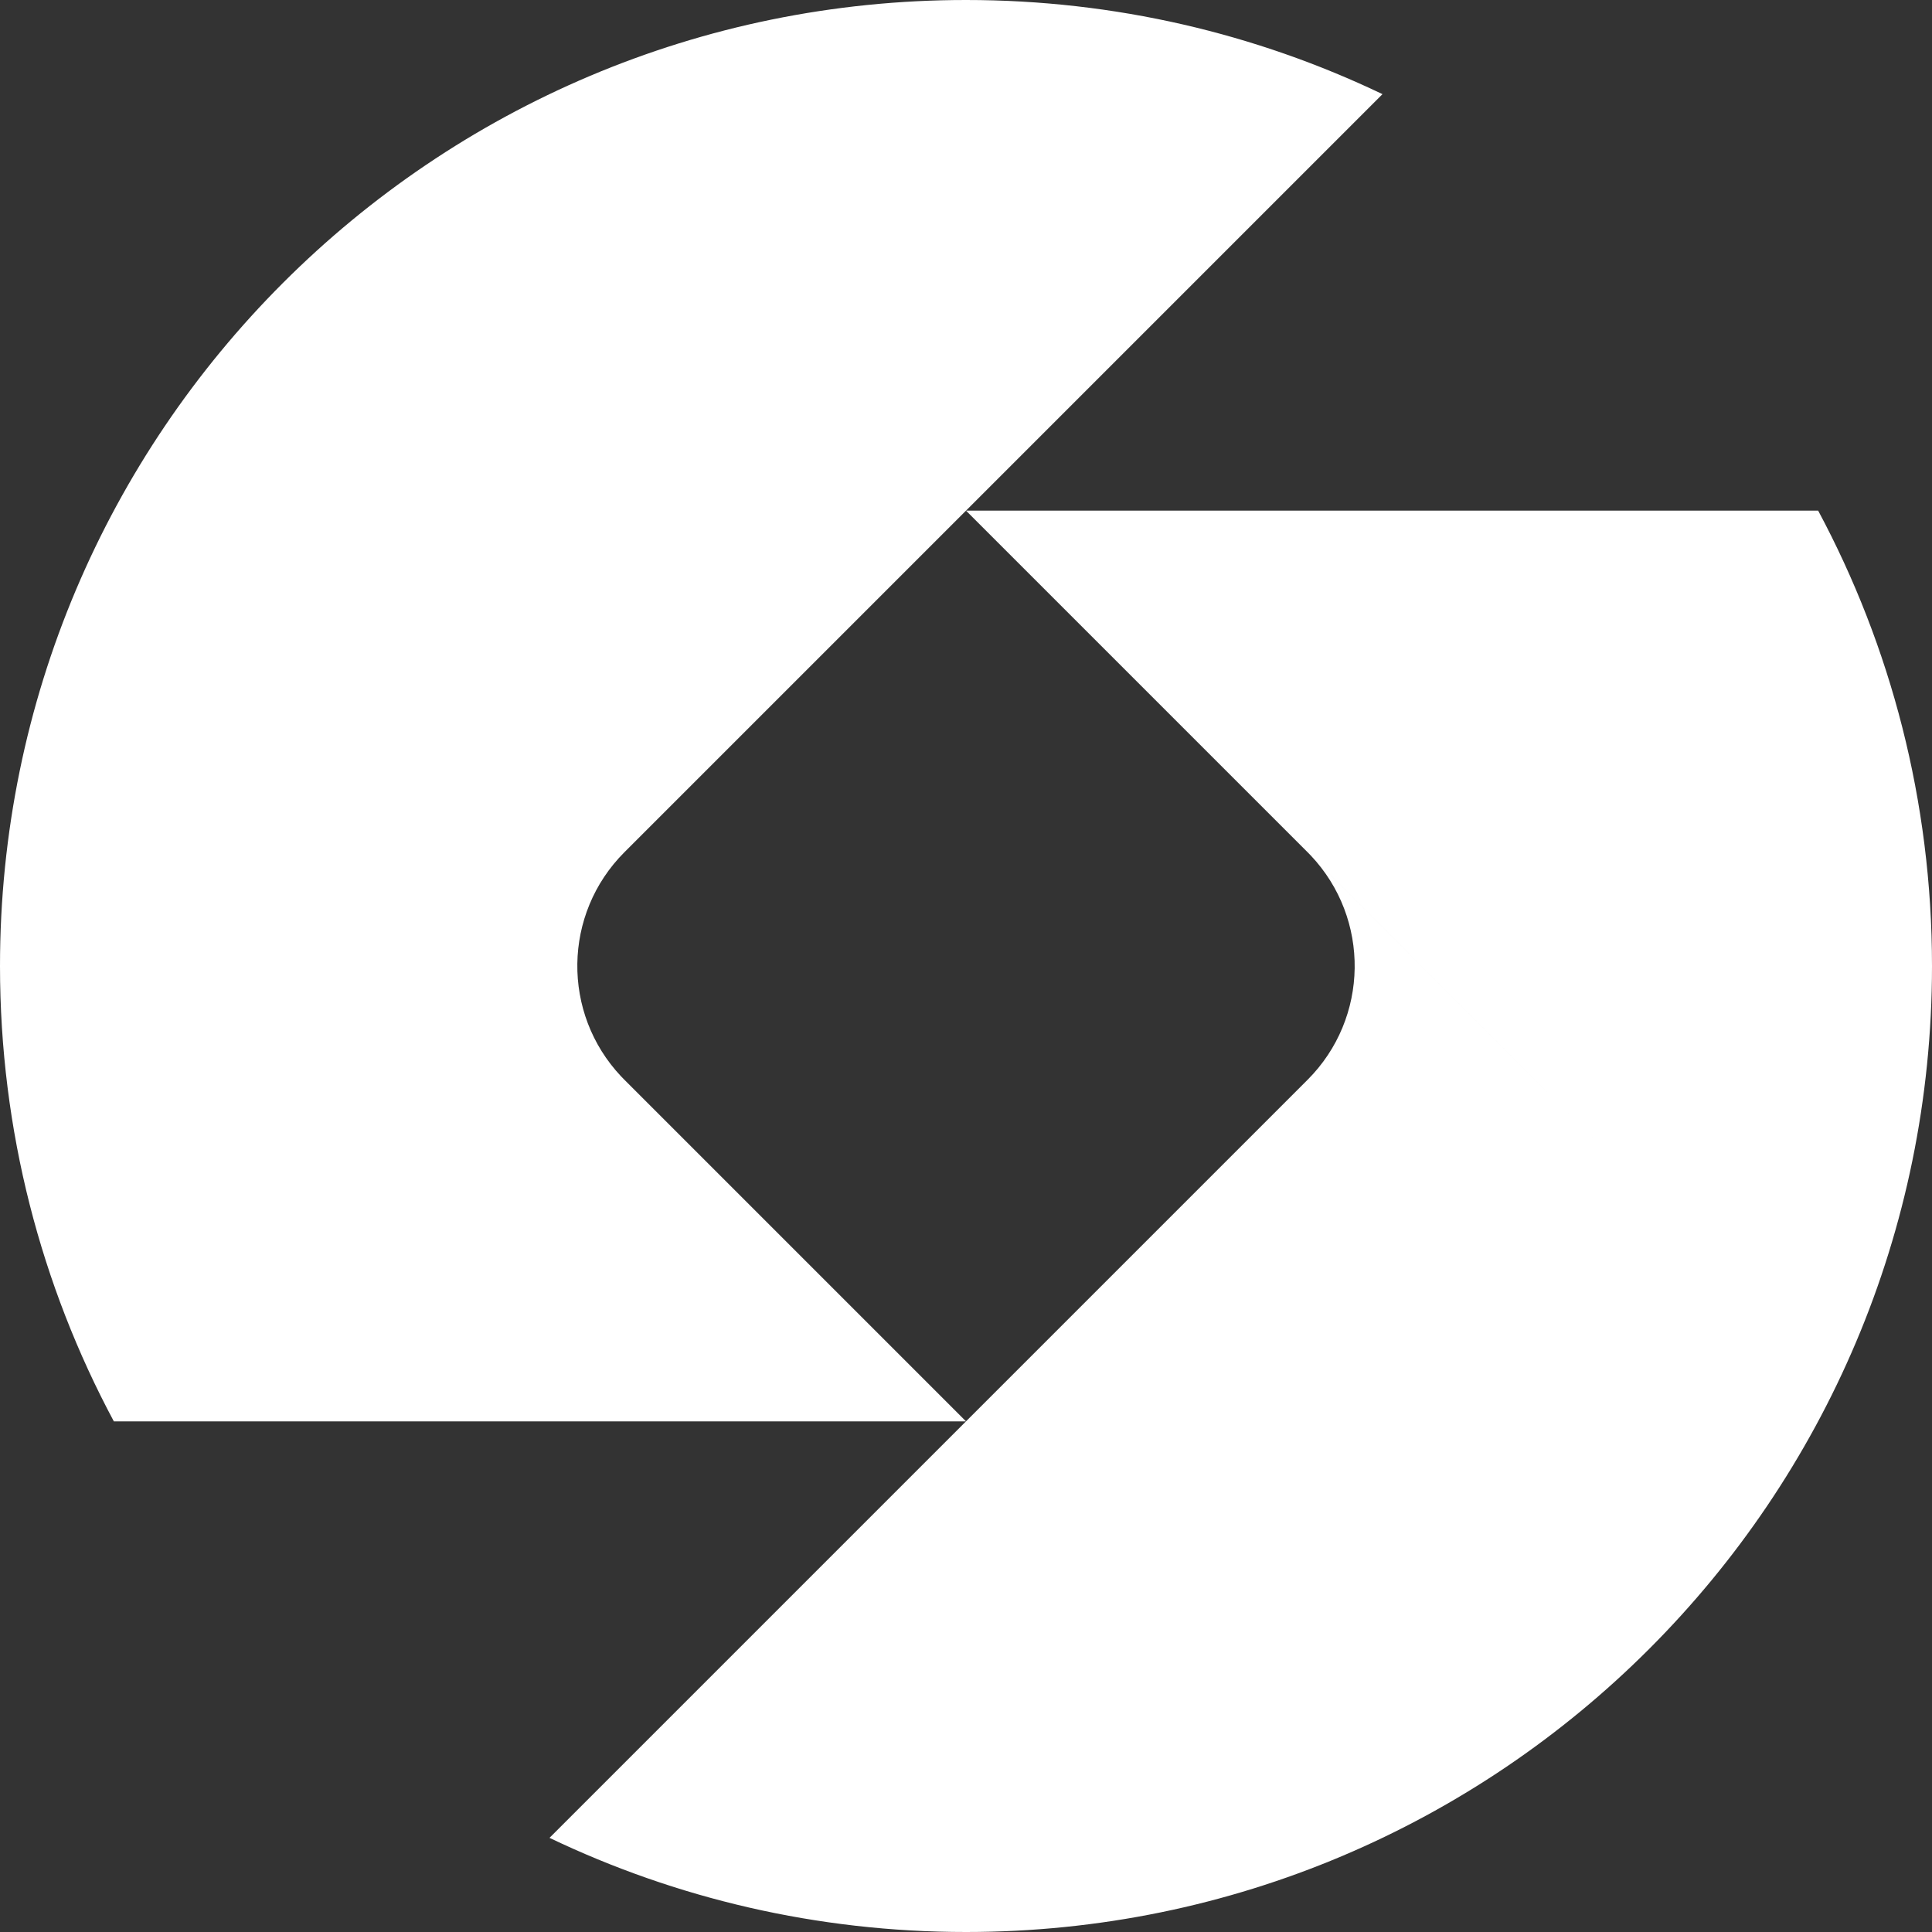
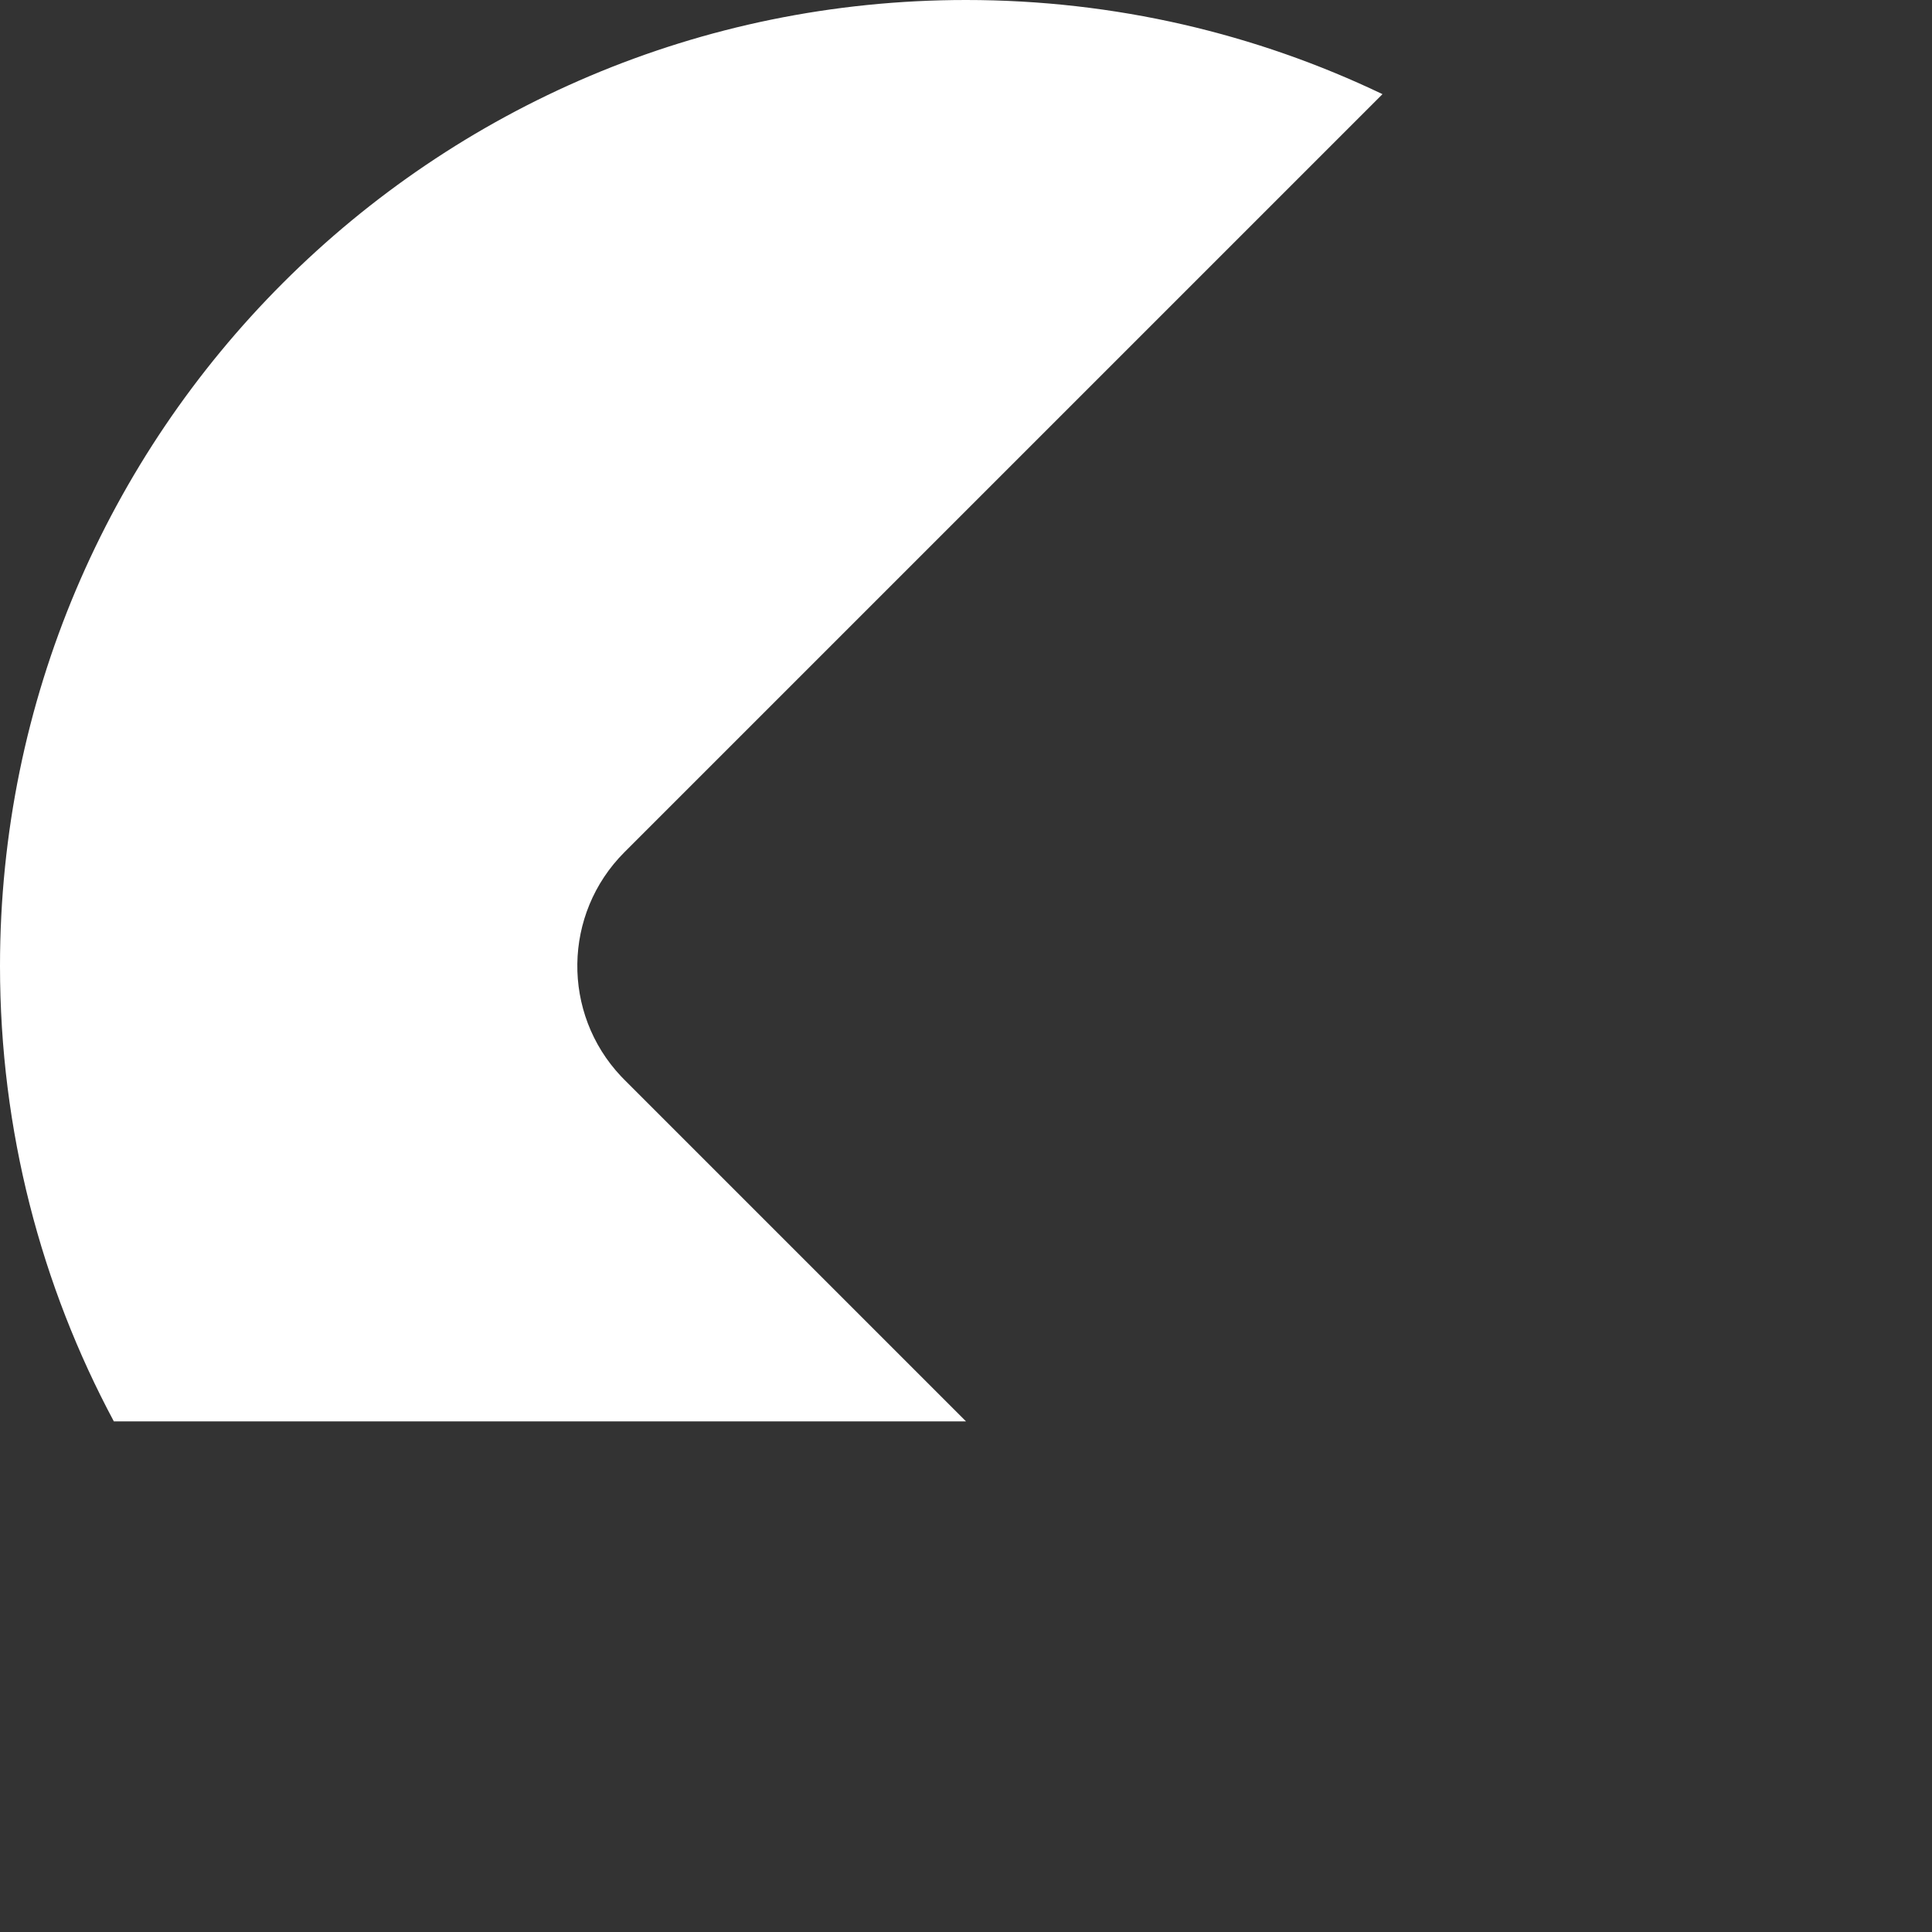
<svg xmlns="http://www.w3.org/2000/svg" width="120px" height="120px" viewBox="0 0 120 120" version="1.1">
  <rect x="0" y="0" width="120" height="120" fill="#333333" stroke="none" />
  <title>Group 3</title>
  <g id="Page-1" stroke="none" stroke-width="1" fill="none" fill-rule="evenodd">
    <g id="Artboard" transform="translate(-140, -340)" fill="#FFFFFF">
      <g id="Group-Copy" transform="translate(110, 310)">
        <g id="Group-3" transform="translate(30, 30)">
-           <path d="M60,120 C50.737,120 41.964,117.901 34.131,114.152 L81.213,67.071 C85.047,63.237 85.117,57.064 81.422,53.144 L81.23,52.947 L102.426,74.142 L60,31.716 L112.928,31.714 C117.441,40.142 120,49.772 120,60 C120,76.569 113.284,91.569 102.426,102.426 C91.569,113.284 76.569,120 60,120 Z" id="Combined-Shape" />
          <path d="M60,88.284 L7.072,88.286 C2.559,79.858 4.97379915e-14,70.228 4.97379915e-14,60 C5.68434189e-14,43.431 6.716,28.431 17.574,17.574 C28.431,6.716 43.431,0 60,0 C69.263,0 78.036,2.099 85.869,5.848 L38.787,52.929 C34.953,56.763 34.883,62.936 38.578,66.856 L38.77,67.053 L60,88.284 Z" id="Combined-Shape" />
        </g>
      </g>
    </g>
  </g>
</svg>